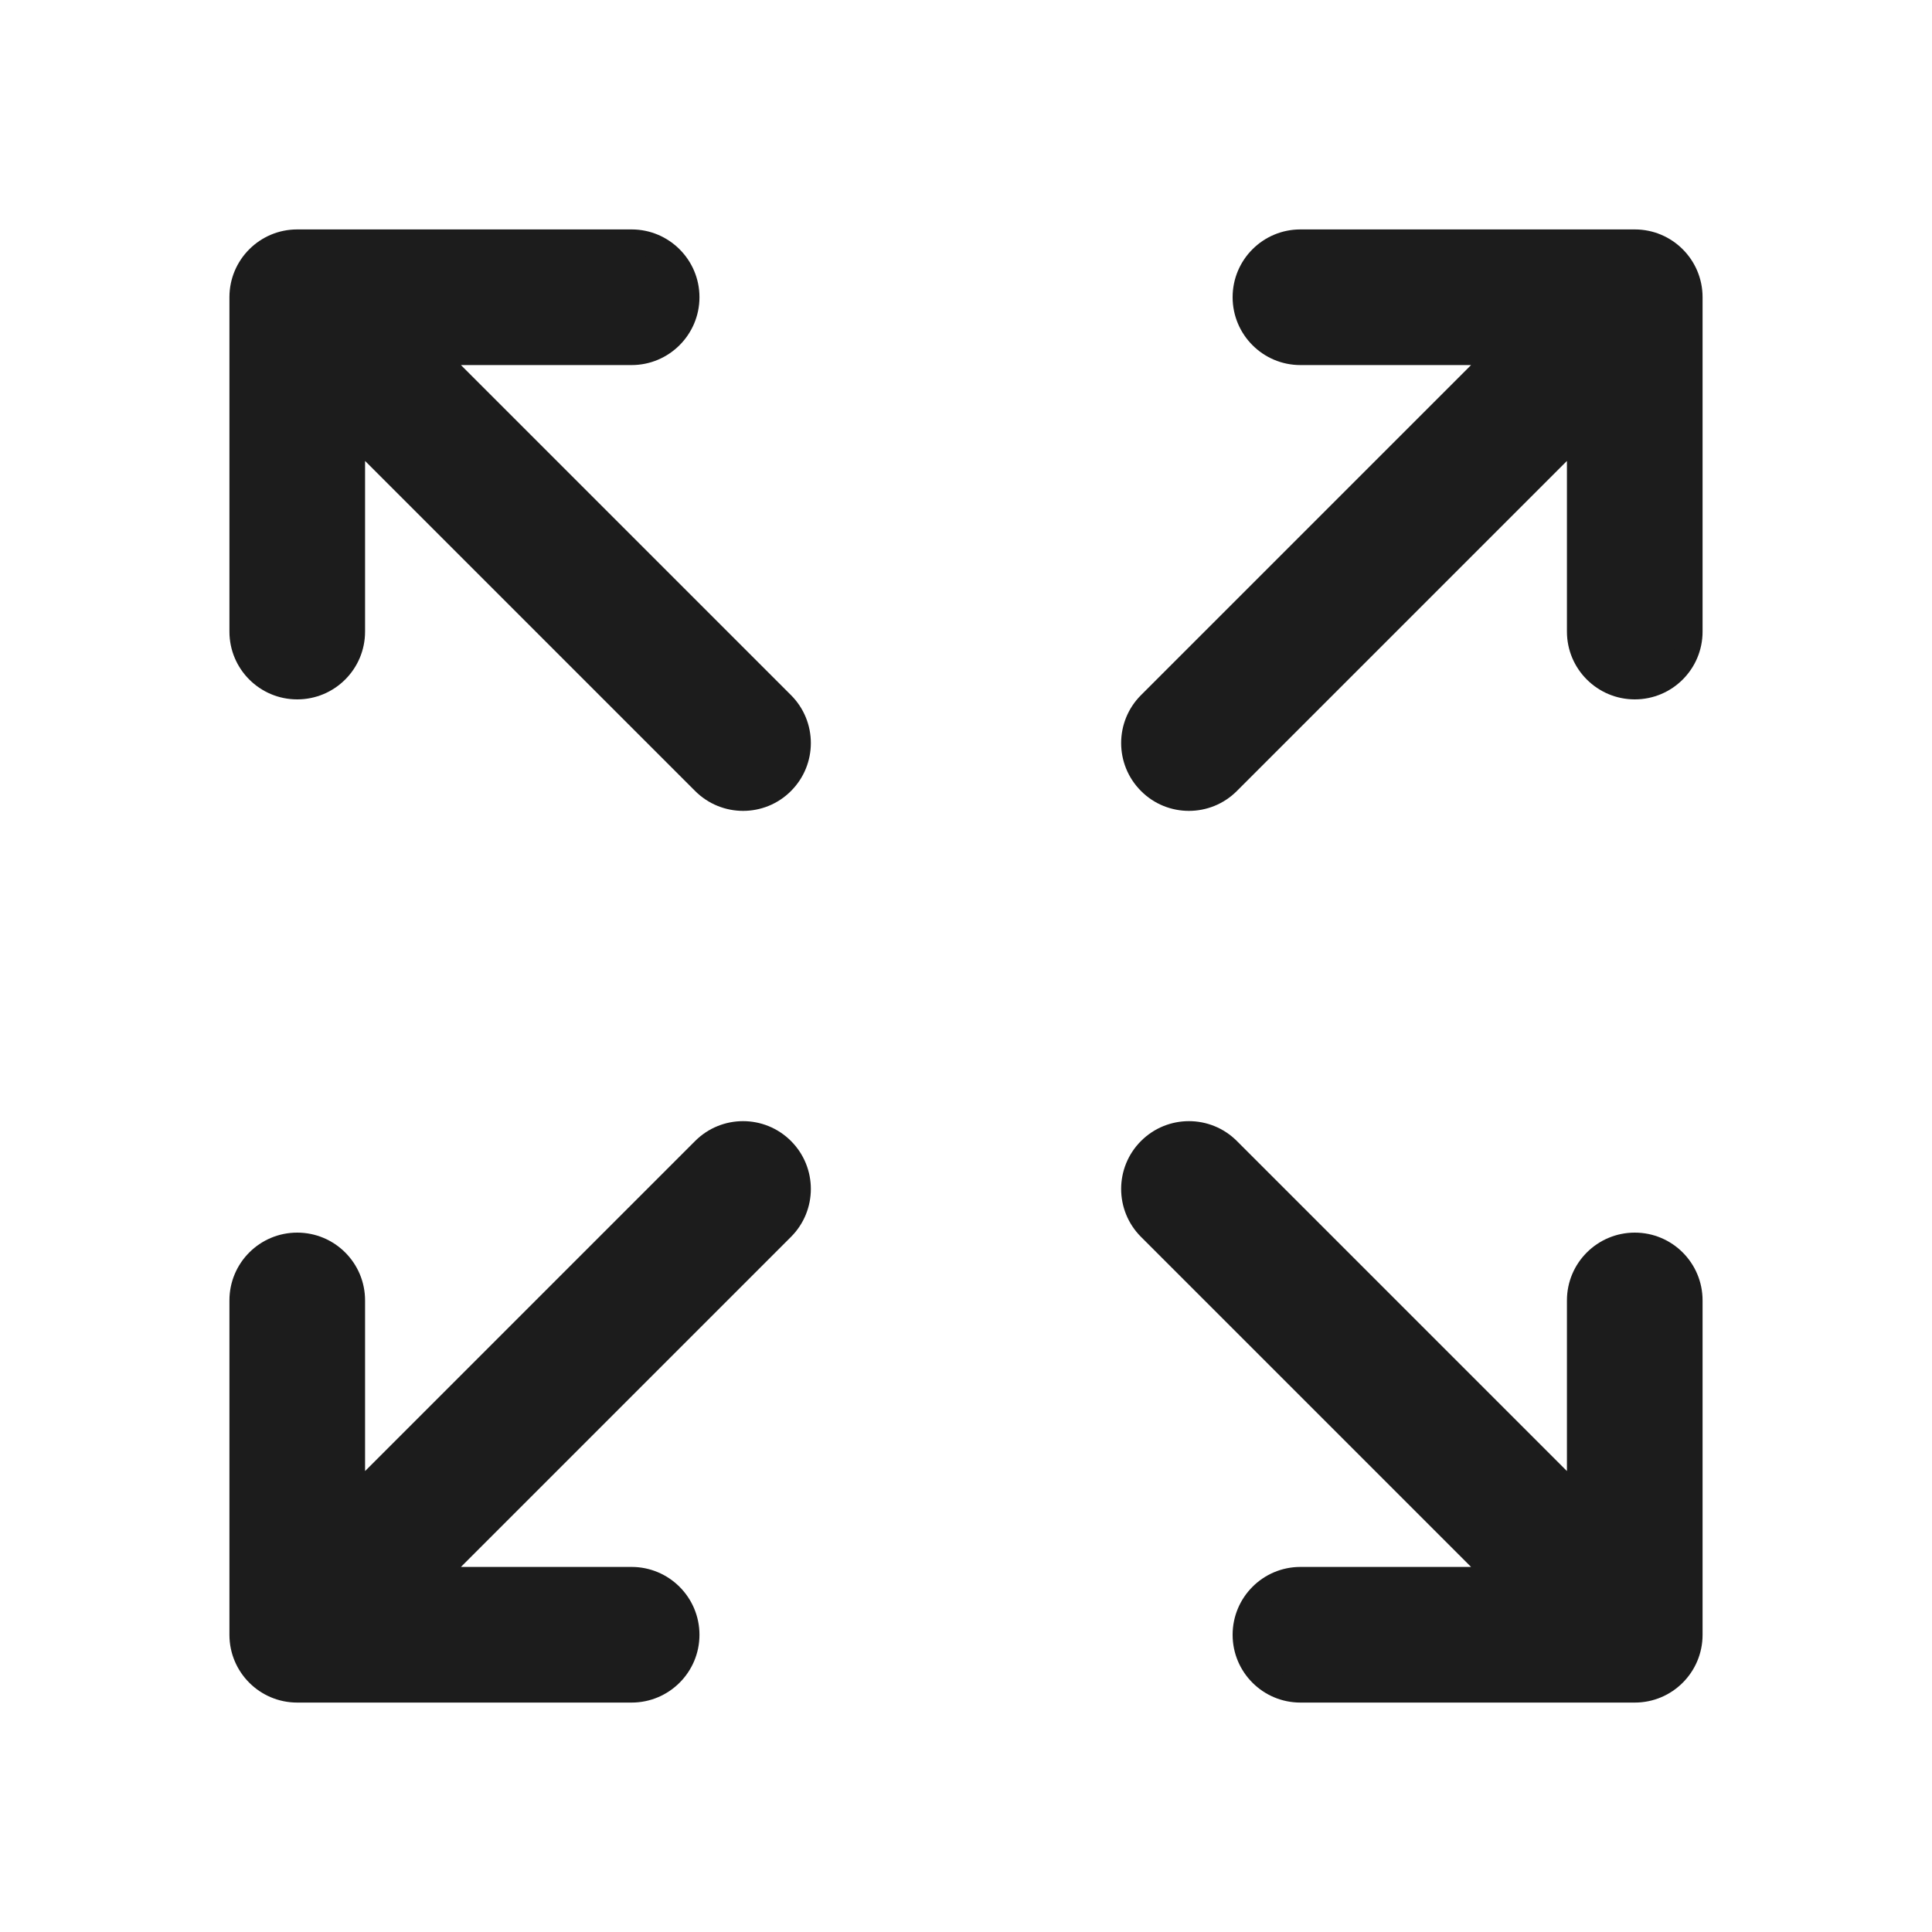
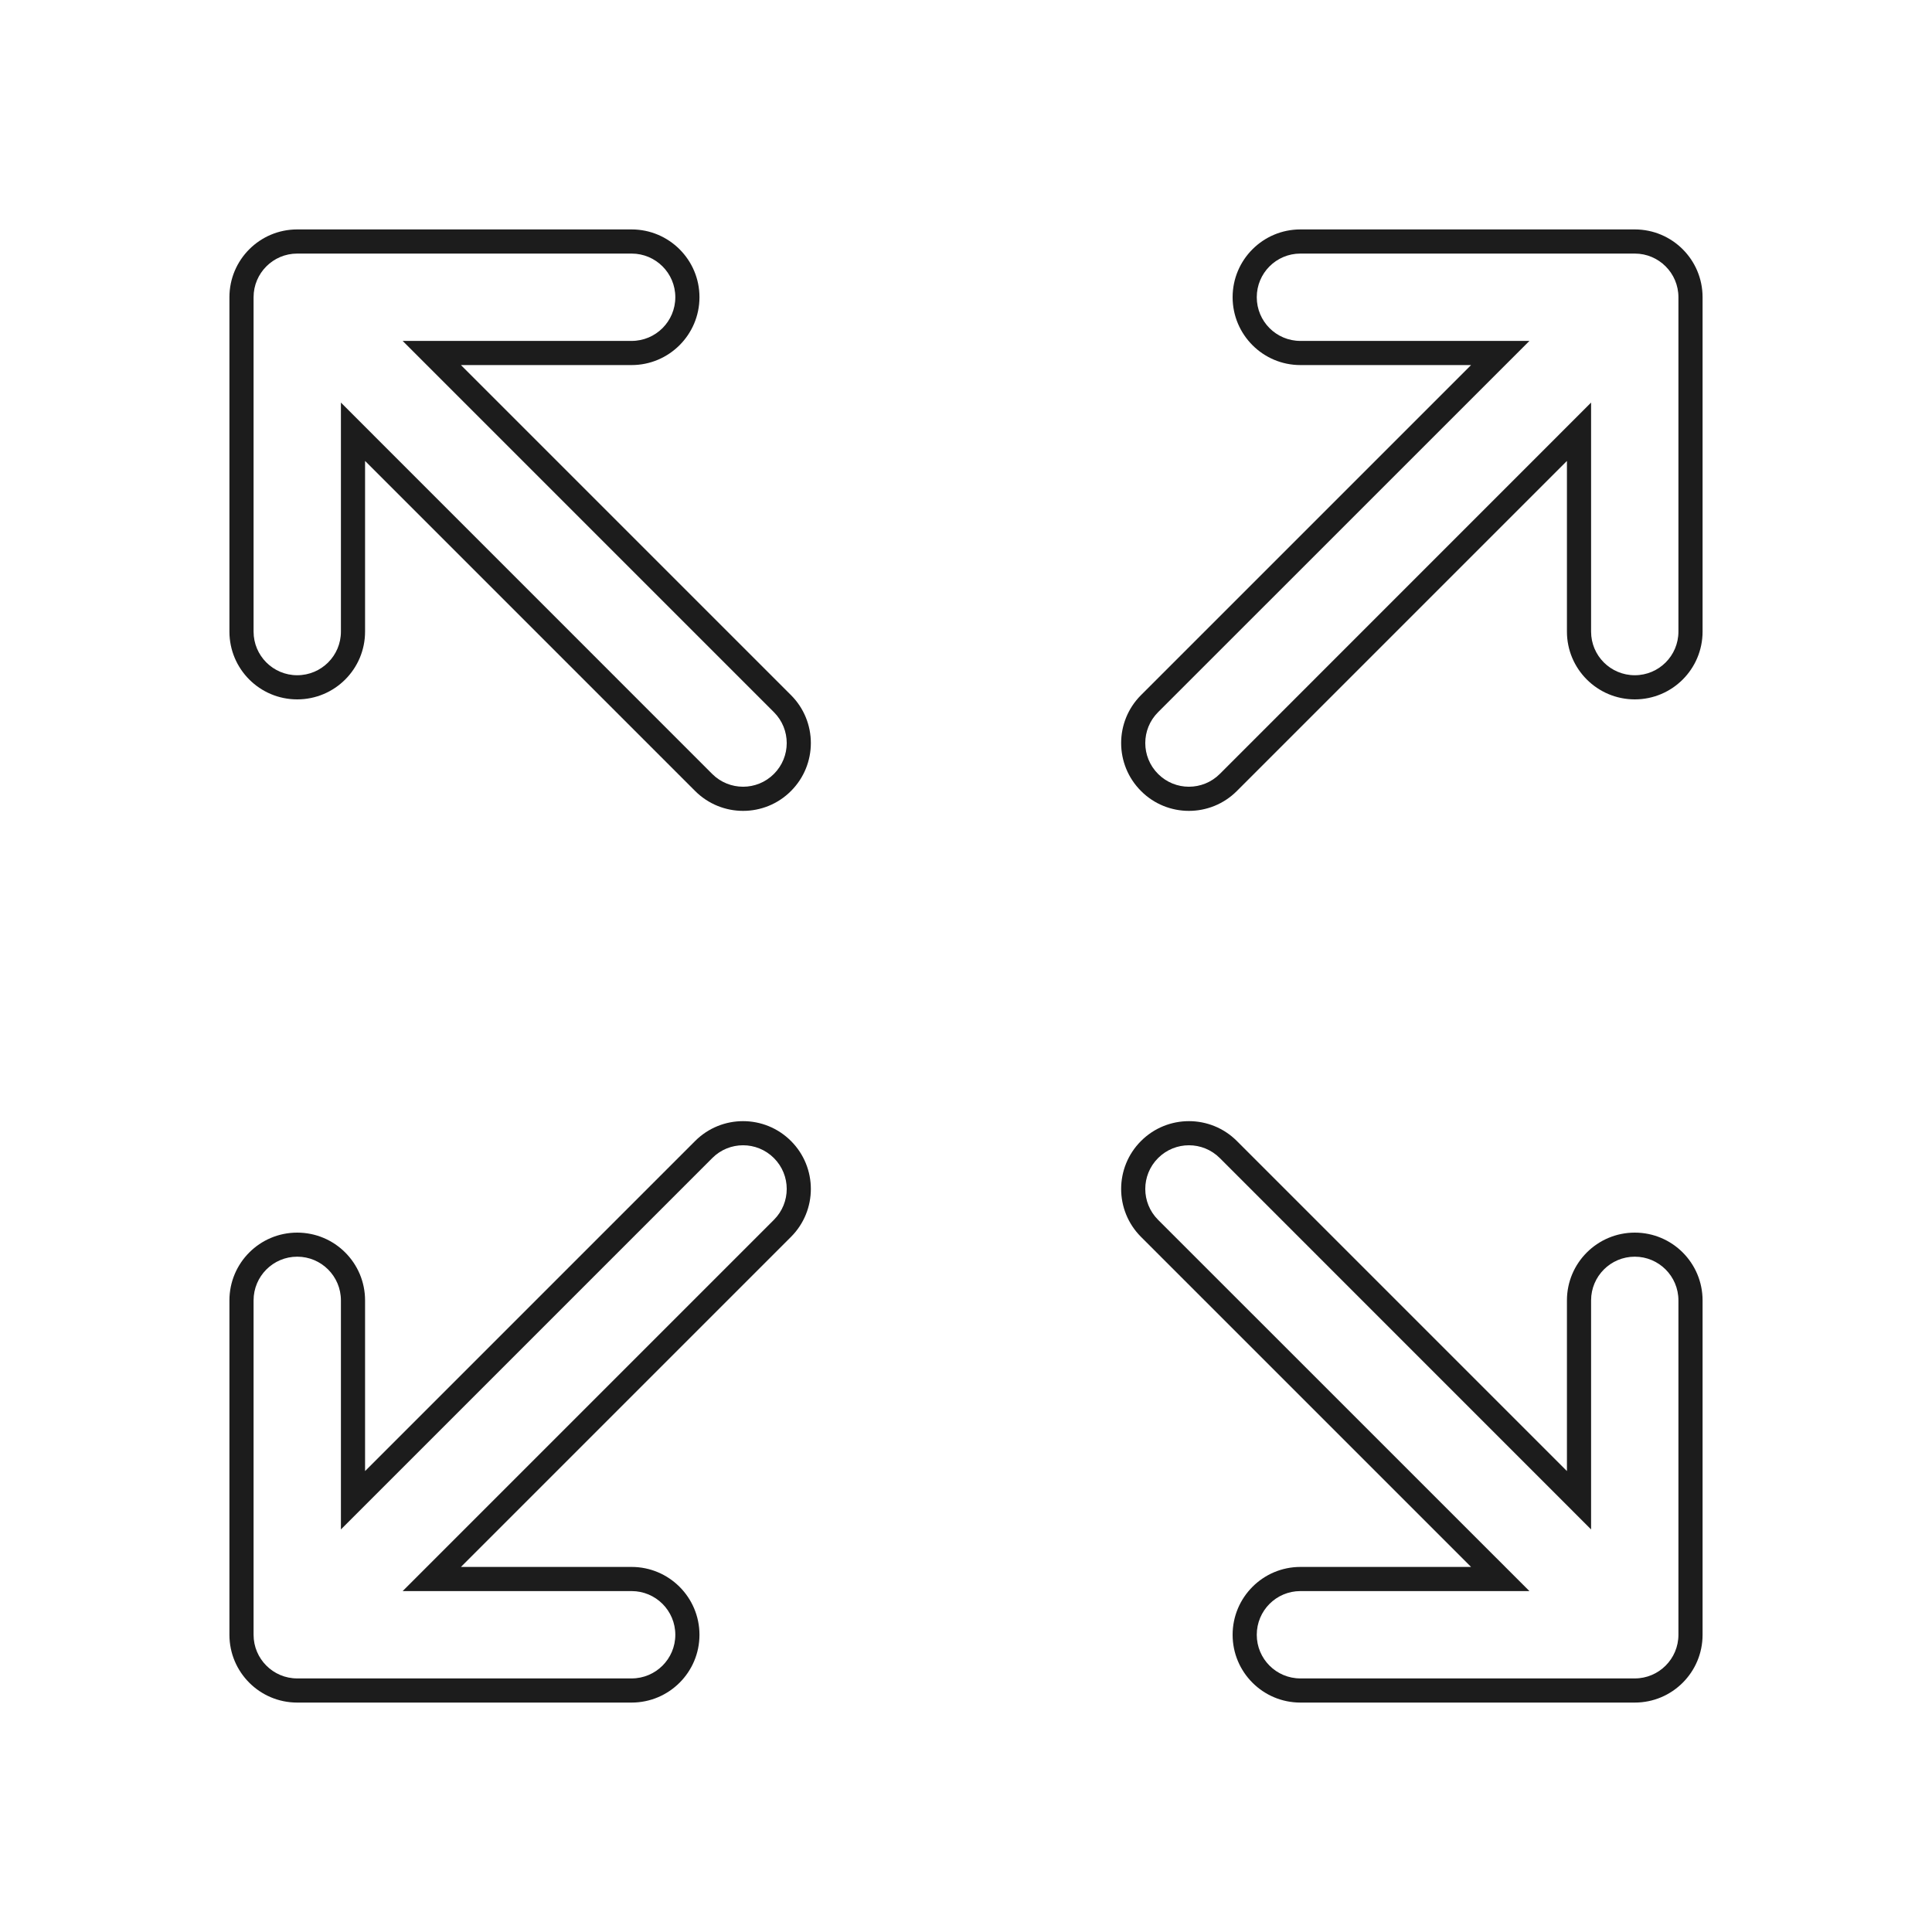
<svg xmlns="http://www.w3.org/2000/svg" width="24" height="24" viewBox="0 0 24 24" fill="none">
-   <path d="M21 3.692V7.846C21 8.228 20.69 8.538 20.308 8.538C19.925 8.538 19.615 8.228 19.615 7.846V5.364L15.259 9.72C15.123 9.855 14.946 9.923 14.769 9.923C14.592 9.923 14.415 9.855 14.28 9.72C14.009 9.45 14.009 9.012 14.28 8.741L18.637 4.385H16.154C15.771 4.385 15.461 4.075 15.461 3.692C15.461 3.31 15.771 3 16.154 3H20.308C20.69 3 21 3.31 21 3.692ZM9.72 8.741L5.364 4.385H7.846C8.228 4.385 8.538 4.075 8.538 3.692C8.538 3.31 8.228 3 7.846 3H3.692C3.31 3 3 3.31 3 3.692V7.846C3 8.228 3.31 8.538 3.692 8.538C4.075 8.538 4.385 8.228 4.385 7.846V5.364L8.741 9.72C8.876 9.855 9.054 9.923 9.231 9.923C9.408 9.923 9.585 9.855 9.72 9.72C9.991 9.45 9.991 9.012 9.72 8.741ZM20.308 15.461C19.925 15.461 19.615 15.771 19.615 16.154V18.637L15.259 14.28C14.988 14.009 14.55 14.009 14.28 14.28C14.009 14.55 14.009 14.988 14.28 15.259L18.637 19.615H16.154C15.771 19.615 15.461 19.925 15.461 20.308C15.461 20.69 15.771 21 16.154 21H20.308C20.69 21 21 20.69 21 20.308V16.154C21 15.771 20.69 15.461 20.308 15.461ZM9.72 14.28C9.45 14.009 9.012 14.009 8.741 14.28L4.385 18.637V16.154C4.385 15.771 4.075 15.461 3.692 15.461C3.31 15.461 3 15.771 3 16.154V20.308C3 20.69 3.31 21 3.692 21H7.846C8.228 21 8.538 20.69 8.538 20.308C8.538 19.925 8.228 19.615 7.846 19.615H5.364L9.72 15.259C9.991 14.988 9.991 14.55 9.72 14.28Z" fill="#1C1C1C" />
  <path fill-rule="evenodd" clip-rule="evenodd" d="M2.85 3.692C2.85 3.227 3.227 2.85 3.692 2.85H7.846C8.311 2.85 8.689 3.227 8.689 3.692C8.689 4.157 8.311 4.535 7.846 4.535H5.726L9.826 8.635C9.826 8.635 9.826 8.635 9.826 8.635C10.155 8.964 10.155 9.497 9.826 9.826M9.826 9.826C9.662 9.991 9.446 10.073 9.231 10.073C9.016 10.073 8.8 9.991 8.635 9.826L4.535 5.726V7.846C4.535 8.311 4.158 8.688 3.692 8.688C3.227 8.688 2.85 8.311 2.85 7.846V3.692M3.692 3.15C3.393 3.15 3.15 3.393 3.15 3.692V7.846C3.15 8.146 3.393 8.388 3.692 8.388C3.992 8.388 4.235 8.146 4.235 7.846V5.001L8.847 9.614C8.953 9.72 9.092 9.773 9.231 9.773C9.37 9.773 9.508 9.72 9.614 9.614C9.826 9.402 9.826 9.059 9.614 8.847L5.002 4.235H7.846C8.146 4.235 8.389 3.992 8.389 3.692C8.389 3.393 8.146 3.15 7.846 3.15H3.692ZM16.154 3.15C15.854 3.15 15.612 3.393 15.612 3.692C15.612 3.992 15.854 4.235 16.154 4.235H18.999L14.386 8.847C14.174 9.059 14.174 9.402 14.386 9.614C14.492 9.72 14.63 9.773 14.769 9.773C14.908 9.773 15.047 9.72 15.153 9.614L19.765 5.001V7.846C19.765 8.146 20.008 8.388 20.308 8.388C20.607 8.388 20.85 8.146 20.85 7.846V3.692C20.85 3.393 20.607 3.15 20.308 3.15H16.154ZM15.312 3.692C15.312 3.227 15.689 2.85 16.154 2.85H20.308C20.773 2.85 21.15 3.227 21.15 3.692V7.846C21.15 8.311 20.773 8.688 20.308 8.688C19.843 8.688 19.465 8.311 19.465 7.846V5.726L15.365 9.826C15.2 9.991 14.985 10.073 14.769 10.073C14.554 10.073 14.338 9.991 14.174 9.826C13.845 9.497 13.845 8.964 14.174 8.635L18.274 4.535H16.154C15.689 4.535 15.312 4.157 15.312 3.692ZM8.635 14.174C8.964 13.845 9.497 13.845 9.826 14.174C10.155 14.503 10.155 15.036 9.826 15.365C9.826 15.365 9.826 15.365 9.826 15.365L5.726 19.465H7.846C8.311 19.465 8.689 19.843 8.689 20.308C8.689 20.773 8.311 21.15 7.846 21.15H3.692C3.227 21.15 2.85 20.773 2.85 20.308V16.154C2.85 15.689 3.227 15.312 3.692 15.312C4.158 15.312 4.535 15.689 4.535 16.154V18.274L8.635 14.174ZM9.614 14.386C9.402 14.174 9.059 14.174 8.848 14.386L4.235 18.999V16.154C4.235 15.854 3.992 15.611 3.692 15.611C3.393 15.611 3.15 15.854 3.15 16.154V20.308C3.15 20.607 3.393 20.85 3.692 20.85H7.846C8.146 20.85 8.389 20.607 8.389 20.308C8.389 20.008 8.146 19.765 7.846 19.765H5.002L9.614 15.153C9.826 14.941 9.826 14.598 9.614 14.386ZM14.174 14.174C14.503 13.845 15.036 13.845 15.365 14.174L19.465 18.274V16.154C19.465 15.689 19.843 15.312 20.308 15.312C20.773 15.312 21.15 15.689 21.15 16.154V20.308C21.15 20.773 20.773 21.15 20.308 21.15H16.154C15.689 21.15 15.312 20.773 15.312 20.308C15.312 19.843 15.689 19.465 16.154 19.465H18.274L14.174 15.365C14.174 15.365 14.174 15.365 14.174 15.365C13.845 15.036 13.845 14.503 14.174 14.174ZM15.153 14.386C14.941 14.174 14.598 14.174 14.386 14.386C14.174 14.598 14.174 14.941 14.386 15.153L18.999 19.765H16.154C15.854 19.765 15.612 20.008 15.612 20.308C15.612 20.607 15.854 20.85 16.154 20.85H20.308C20.607 20.85 20.85 20.607 20.85 20.308V16.154C20.85 15.854 20.607 15.611 20.308 15.611C20.008 15.611 19.765 15.854 19.765 16.154V18.999L15.153 14.386Z" fill="#1C1C1C" />
</svg>